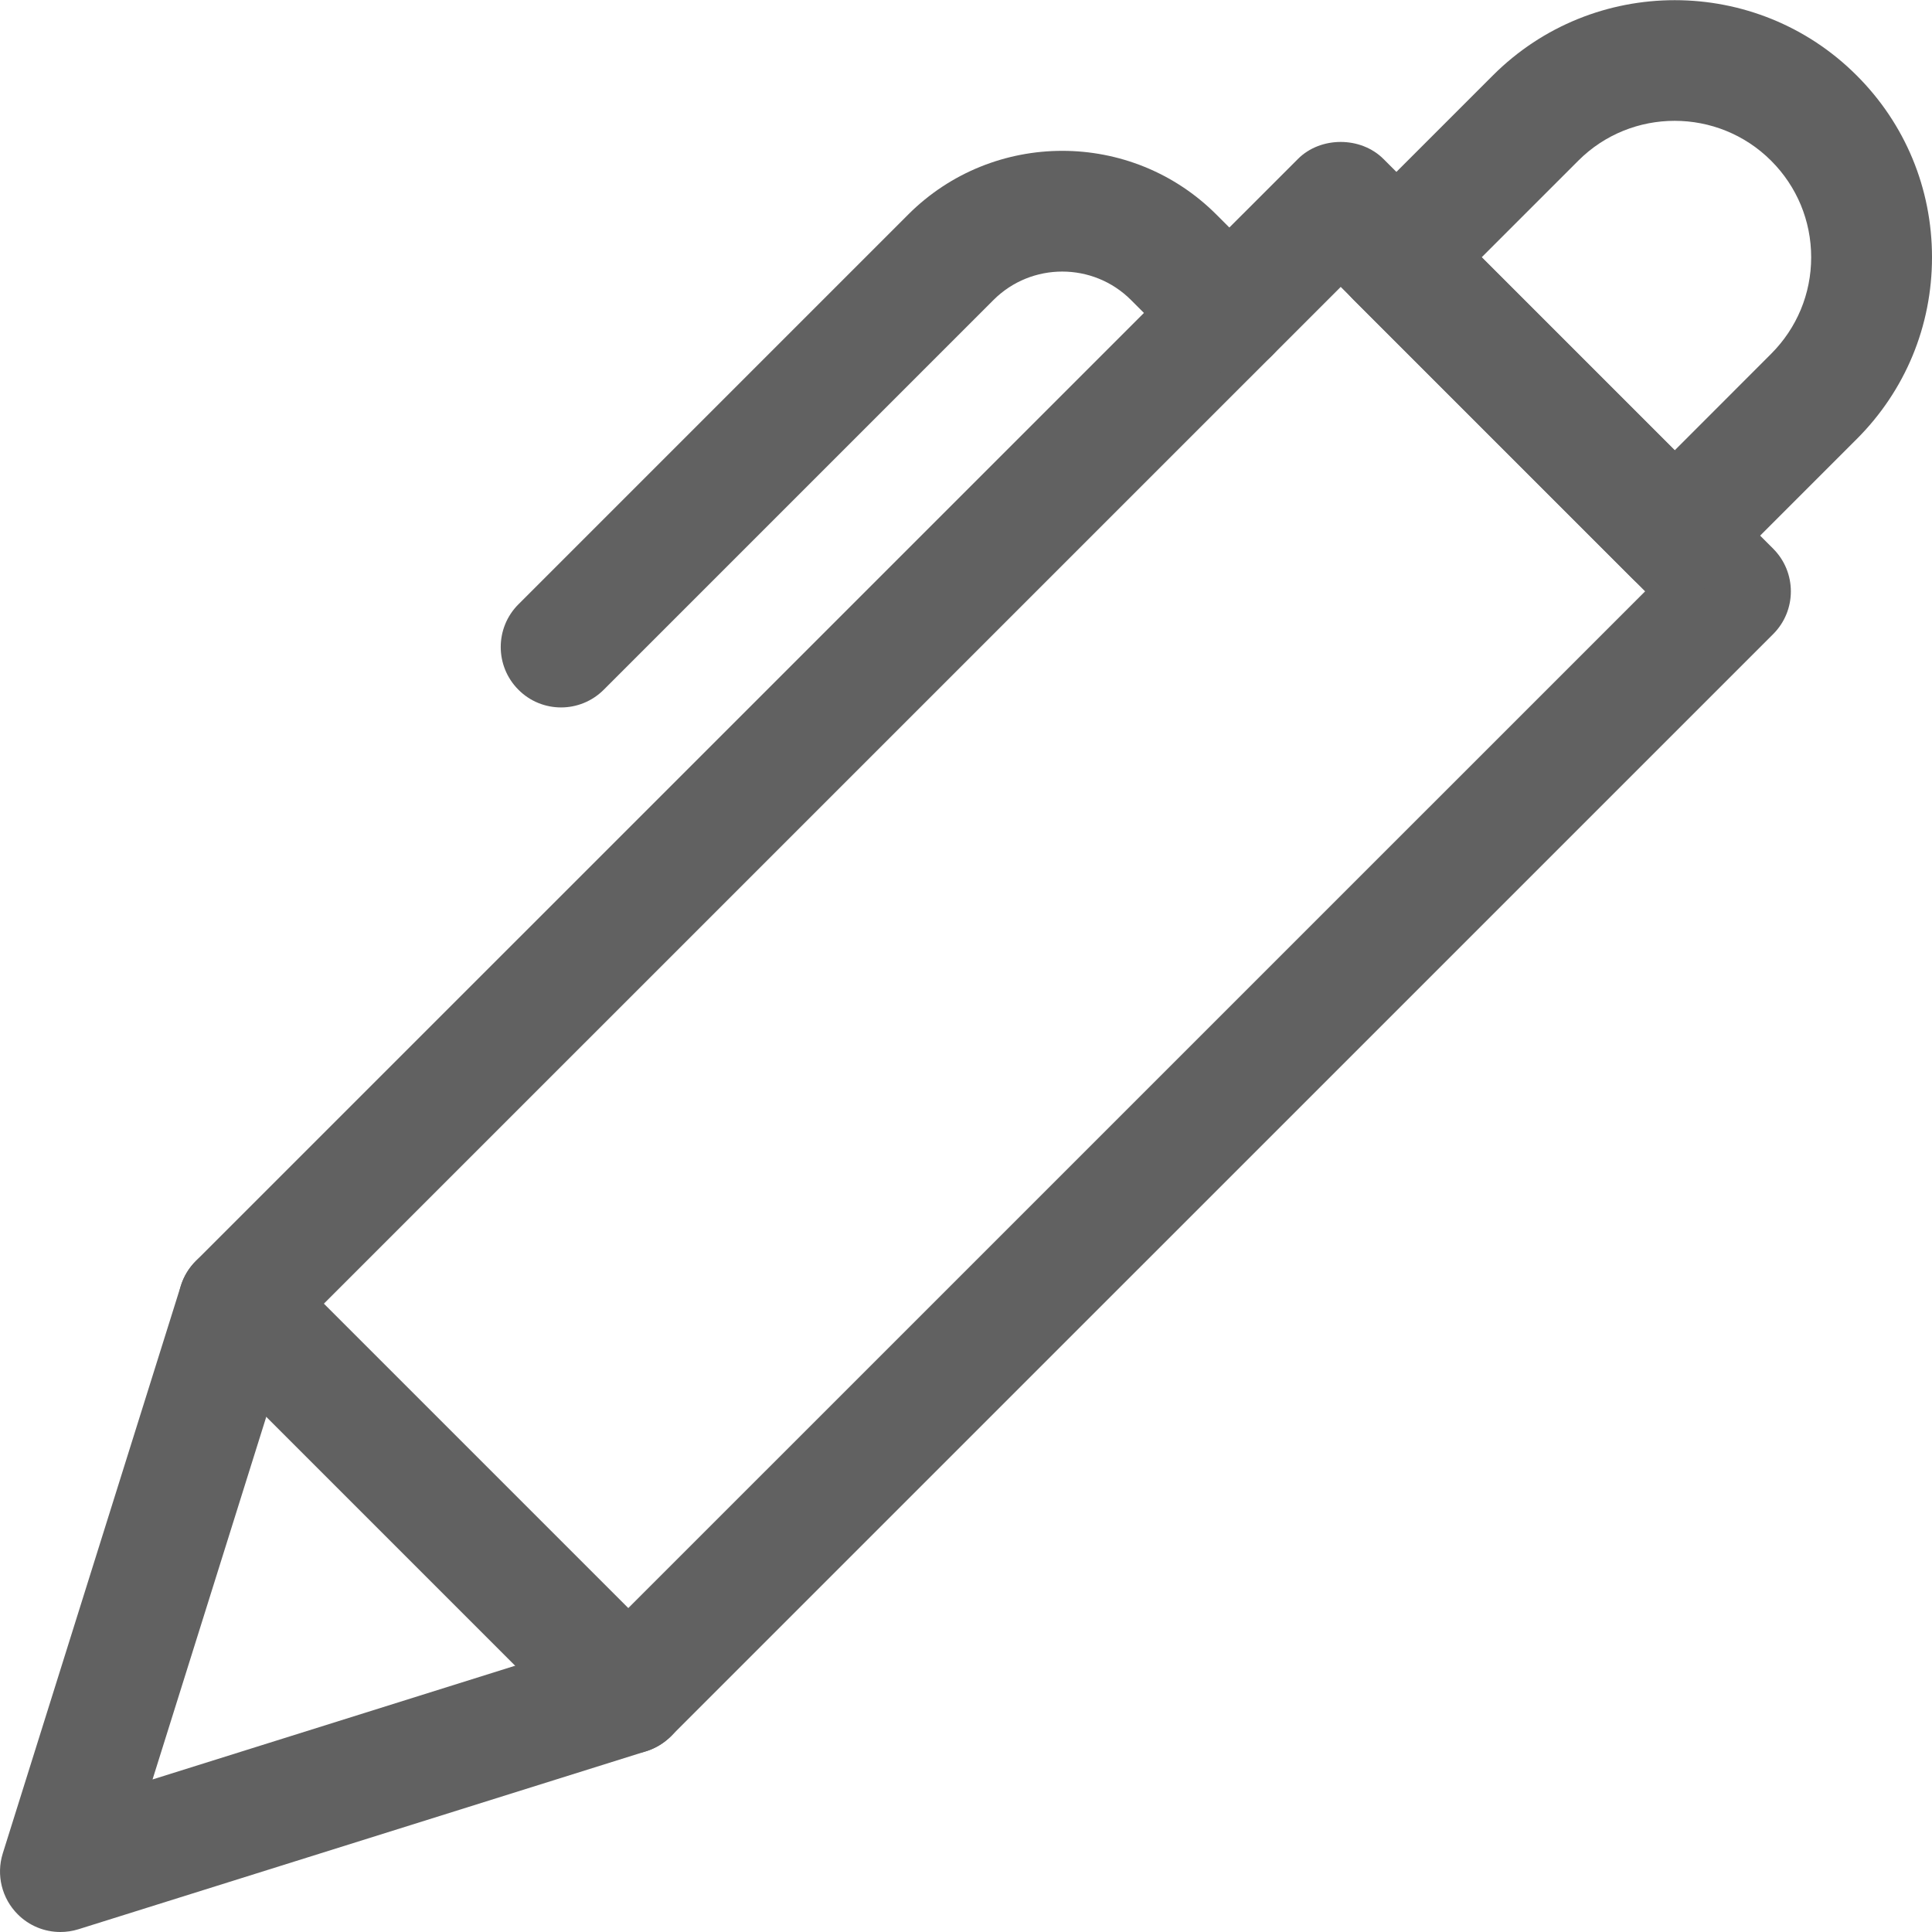
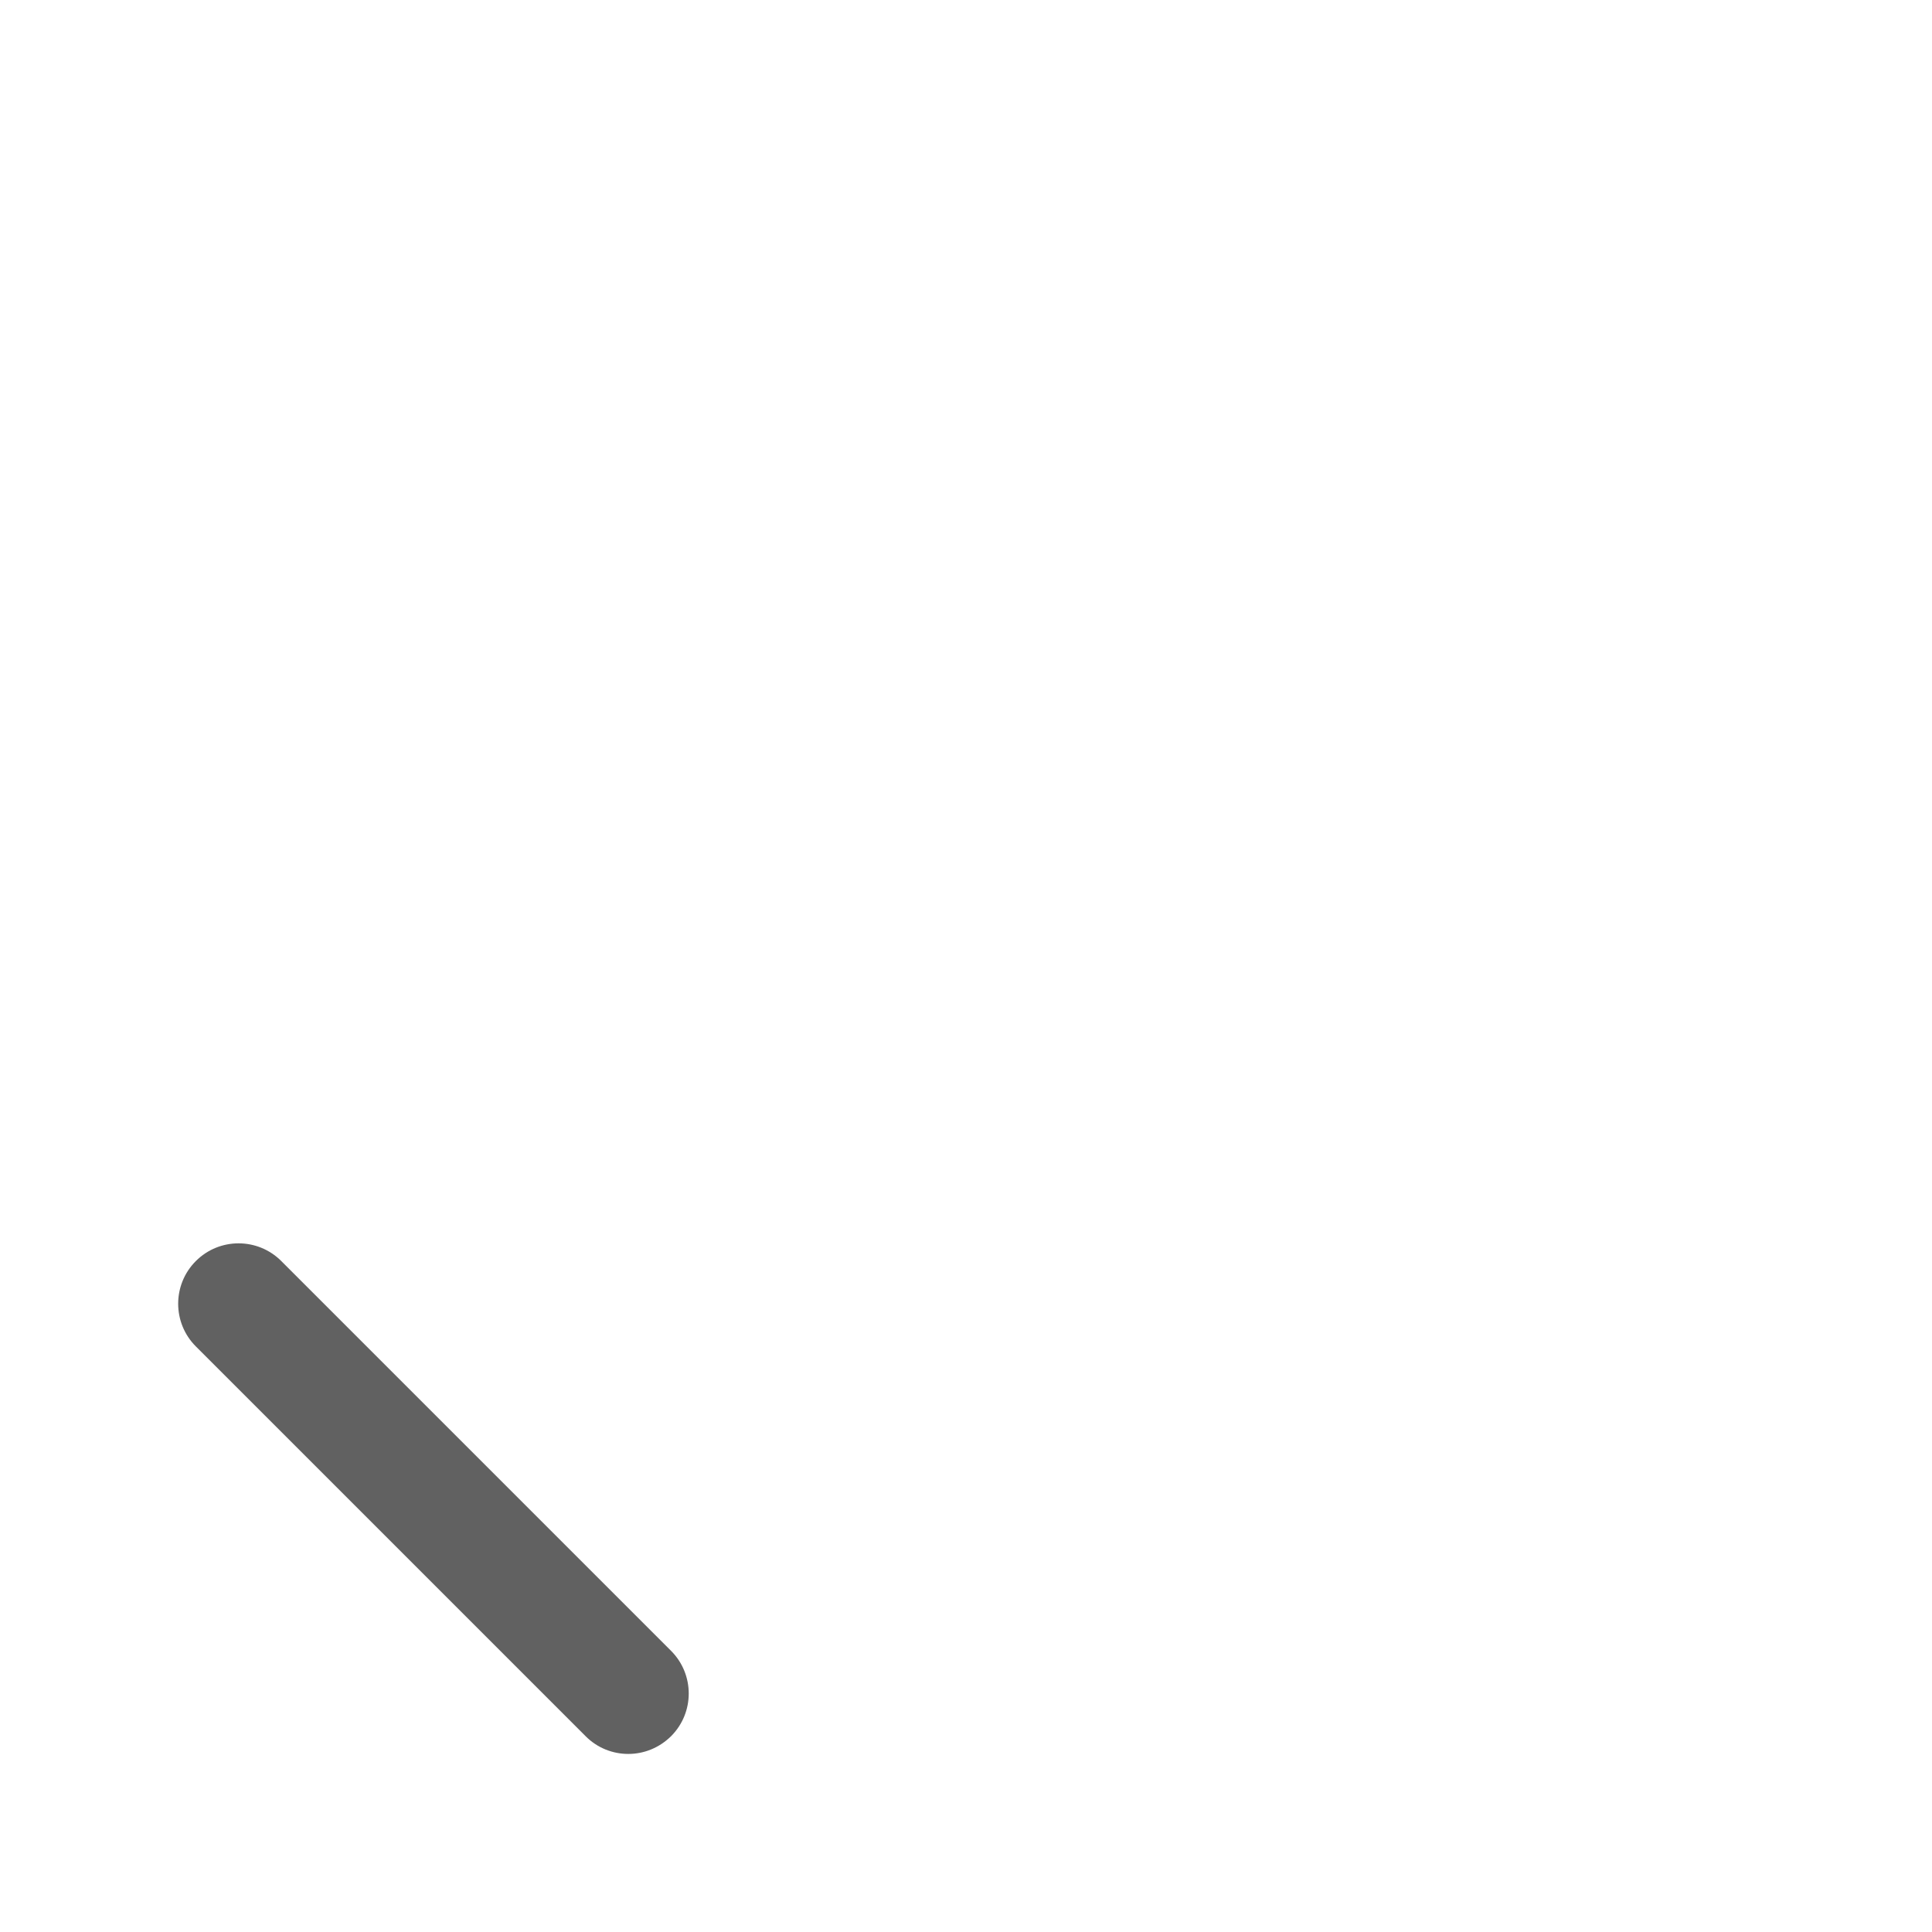
<svg xmlns="http://www.w3.org/2000/svg" id="_x31__x2C_5_px" enable-background="new 0 0 24 24" height="512px" viewBox="0 0 24 24" width="512px">
  <g>
-     <path d="m.75 24c-.196 0-.388-.077-.53-.22-.197-.197-.269-.488-.186-.755l2.213-7.055c.036-.115.1-.22.186-.306l13.691-13.69c.281-.281.779-.281 1.061 0l4.842 4.842c.293.293.293.768 0 1.061l-13.692 13.691c-.086.085-.19.149-.306.186l-7.055 2.212c-.074.023-.149.034-.224.034zm2.873-7.405-1.728 5.51 5.509-1.728 13.032-13.031-3.781-3.782zm4.182 4.443h.01z" data-original="#000000" class="active-path" data-old_color="#000000" fill="#616161" />
-     <path d="m20.805 7.404c-.199 0-.39-.079-.53-.22l-3.459-3.458c-.141-.141-.22-.332-.22-.53s.079-.39.22-.53l1.729-1.729c1.247-1.247 3.273-1.246 4.519 0 .604.603.936 1.405.936 2.259s-.332 1.656-.937 2.26l-1.729 1.729c-.14.14-.33.219-.529.219zm-2.399-4.208 2.398 2.398 1.198-1.199c.32-.321.497-.746.497-1.199s-.177-.879-.497-1.199c-.659-.66-1.736-.663-2.397 0z" data-original="#000000" class="active-path" data-old_color="#000000" fill="#616161" />
    <path d="m7.805 21.788c-.192 0-.384-.073-.53-.22l-4.842-4.842c-.293-.293-.293-.768 0-1.061s.768-.293 1.061 0l4.842 4.842c.293.293.293.768 0 1.061-.148.146-.339.22-.531.22z" data-original="#000000" class="active-path" data-old_color="#000000" fill="#616161" />
-     <path d="m6.97 8.788c-.192 0-.384-.073-.53-.22-.293-.293-.293-.768 0-1.061l4.842-4.842c1.055-1.055 2.773-1.055 3.828 0l.691.691c.293.293.293.768 0 1.061s-.768.293-1.061 0l-.691-.691c-.471-.47-1.236-.47-1.707 0l-4.842 4.842c-.146.146-.338.22-.53.22z" data-original="#000000" class="active-path" data-old_color="#000000" fill="#616161" />
  </g>
</svg>